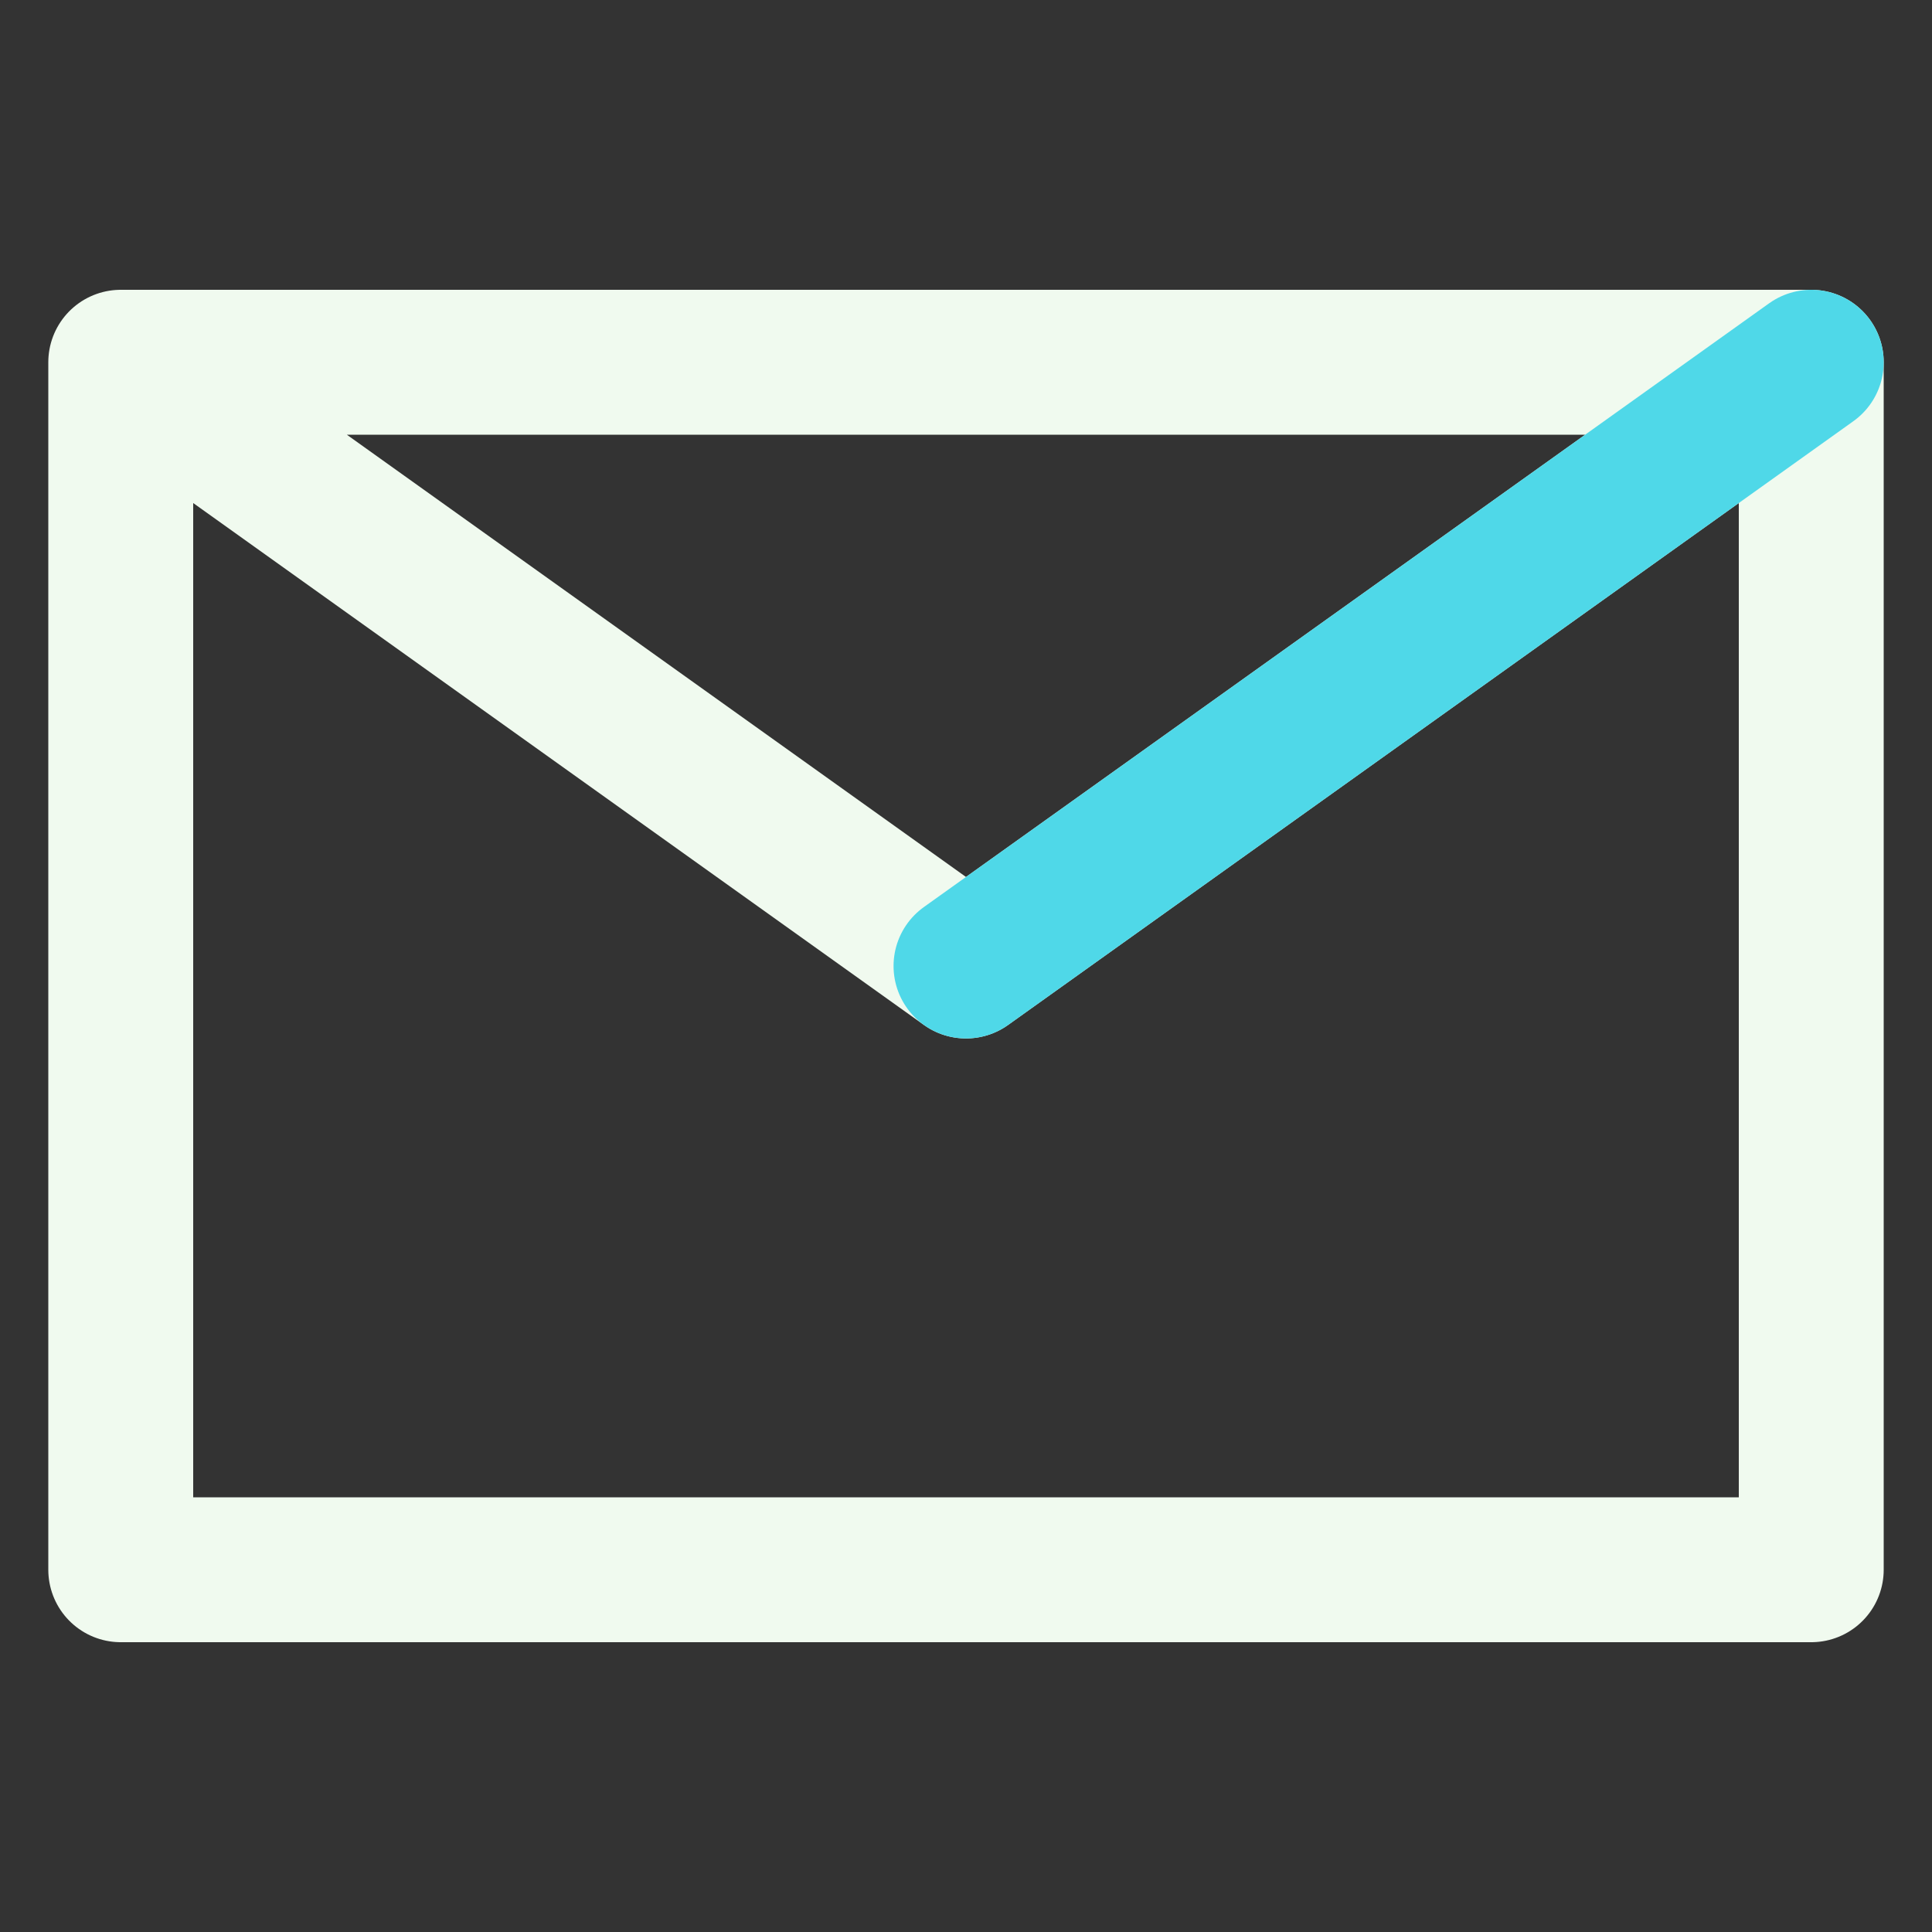
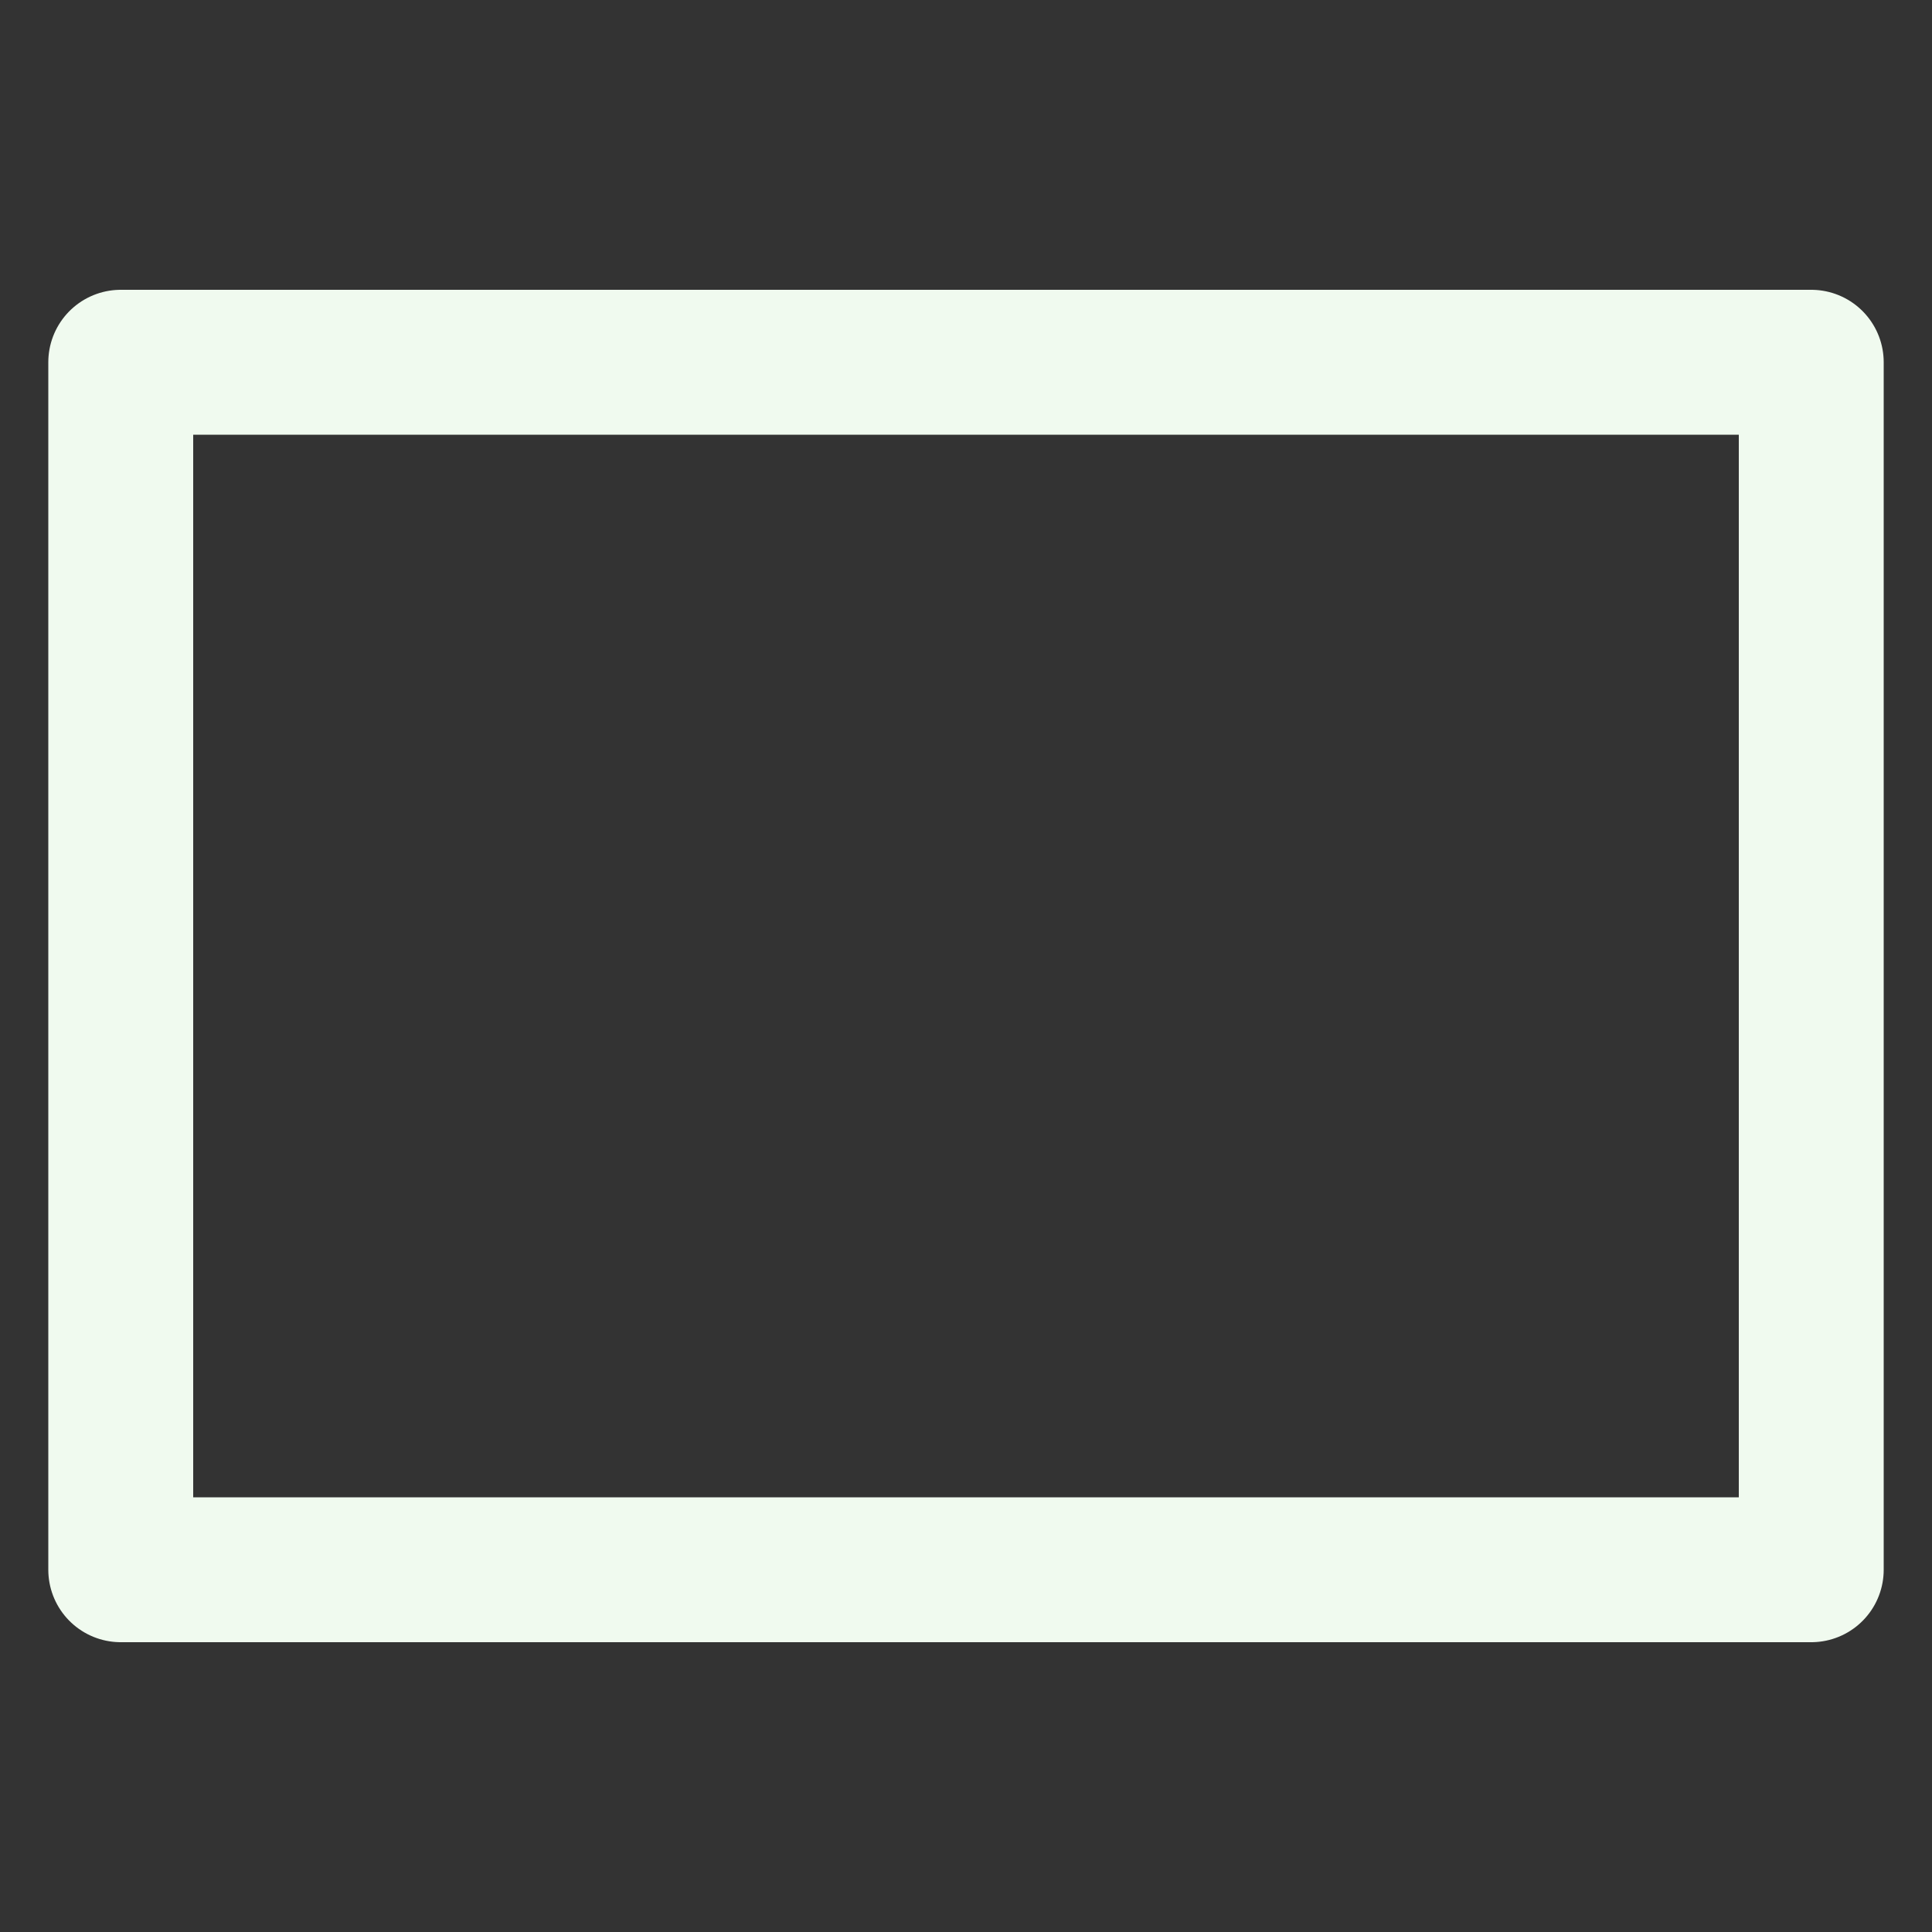
<svg xmlns="http://www.w3.org/2000/svg" width="24" height="24" viewBox="0 0 24 24" fill="none">
  <rect x="0" y="0" width="24" height="24" fill="#333333" stroke="none" />
-   <path d="M1.5 4.5L12 12L22.5 4.5M1.5 19.5H22.5V4.5H1.5V19.5Z" stroke="#F0FAEF" stroke-width="1.8" stroke-linecap="round" stroke-linejoin="round" />
-   <path d="M22.5 4.5L12 12" stroke="#4FD8E8" stroke-width="1.8" stroke-linecap="round" stroke-linejoin="round" />
+   <path d="M1.5 4.5L22.5 4.5M1.5 19.5H22.5V4.5H1.5V19.5Z" stroke="#F0FAEF" stroke-width="1.8" stroke-linecap="round" stroke-linejoin="round" />
</svg>